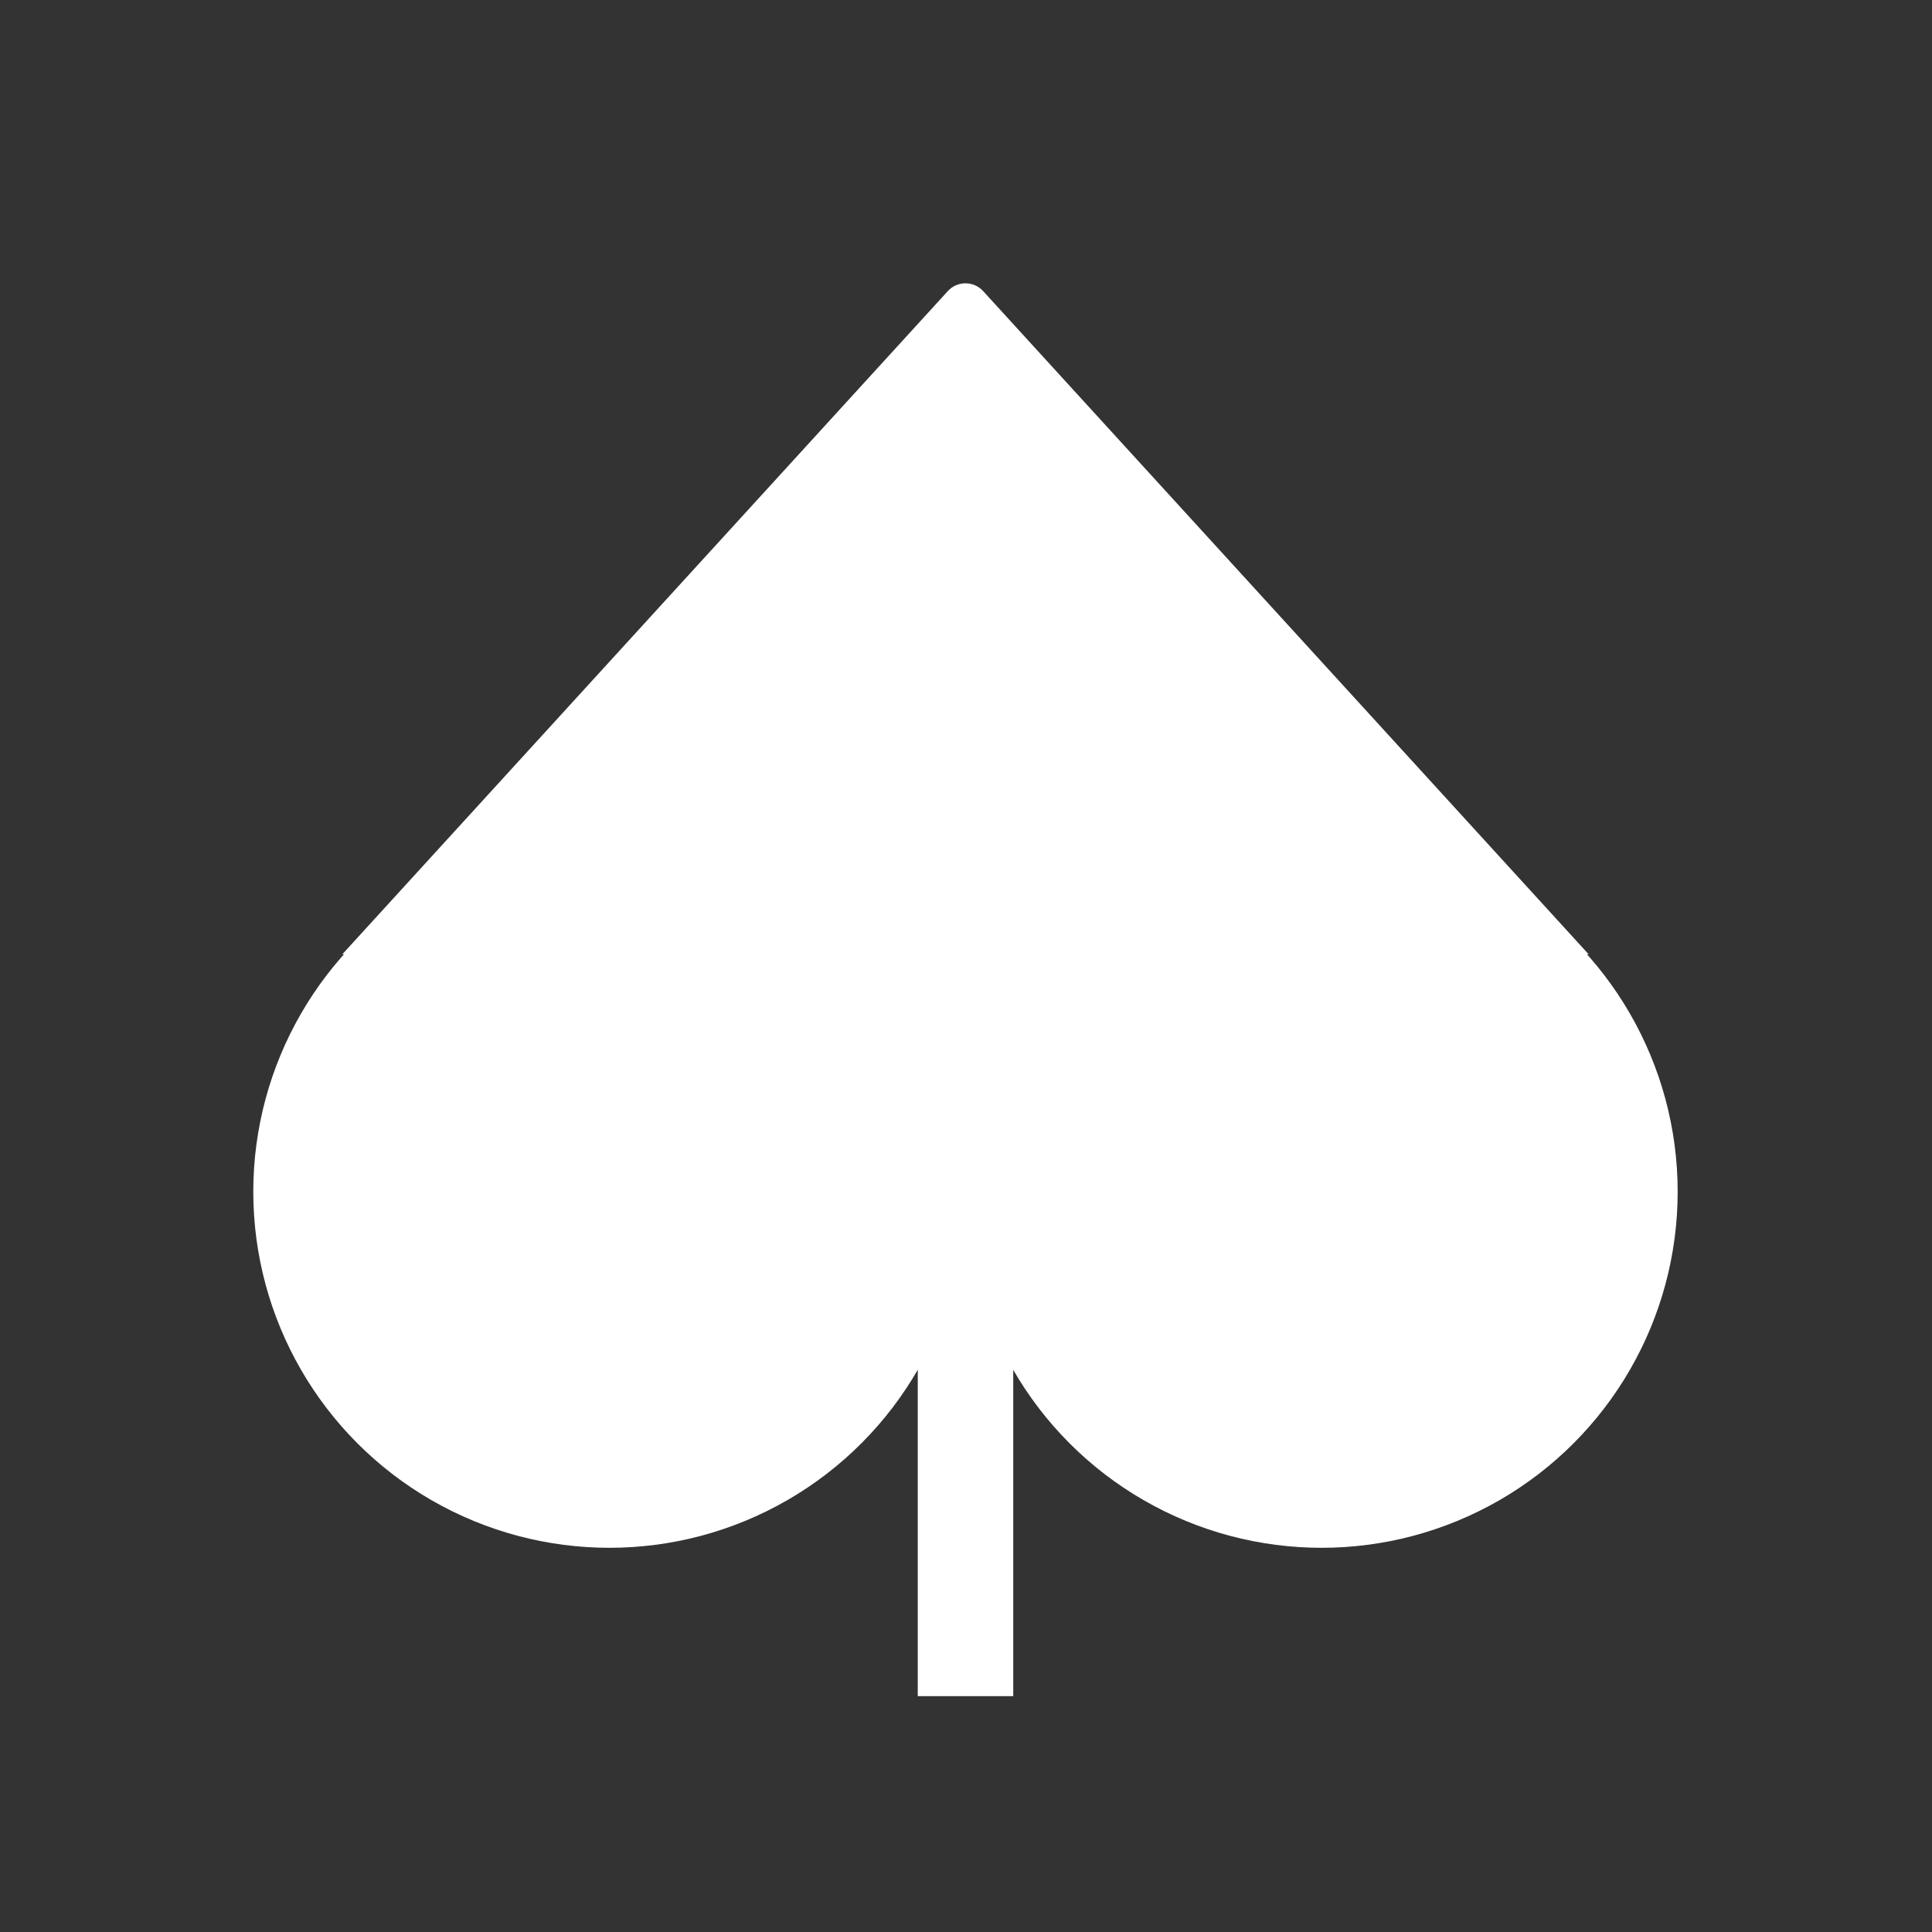
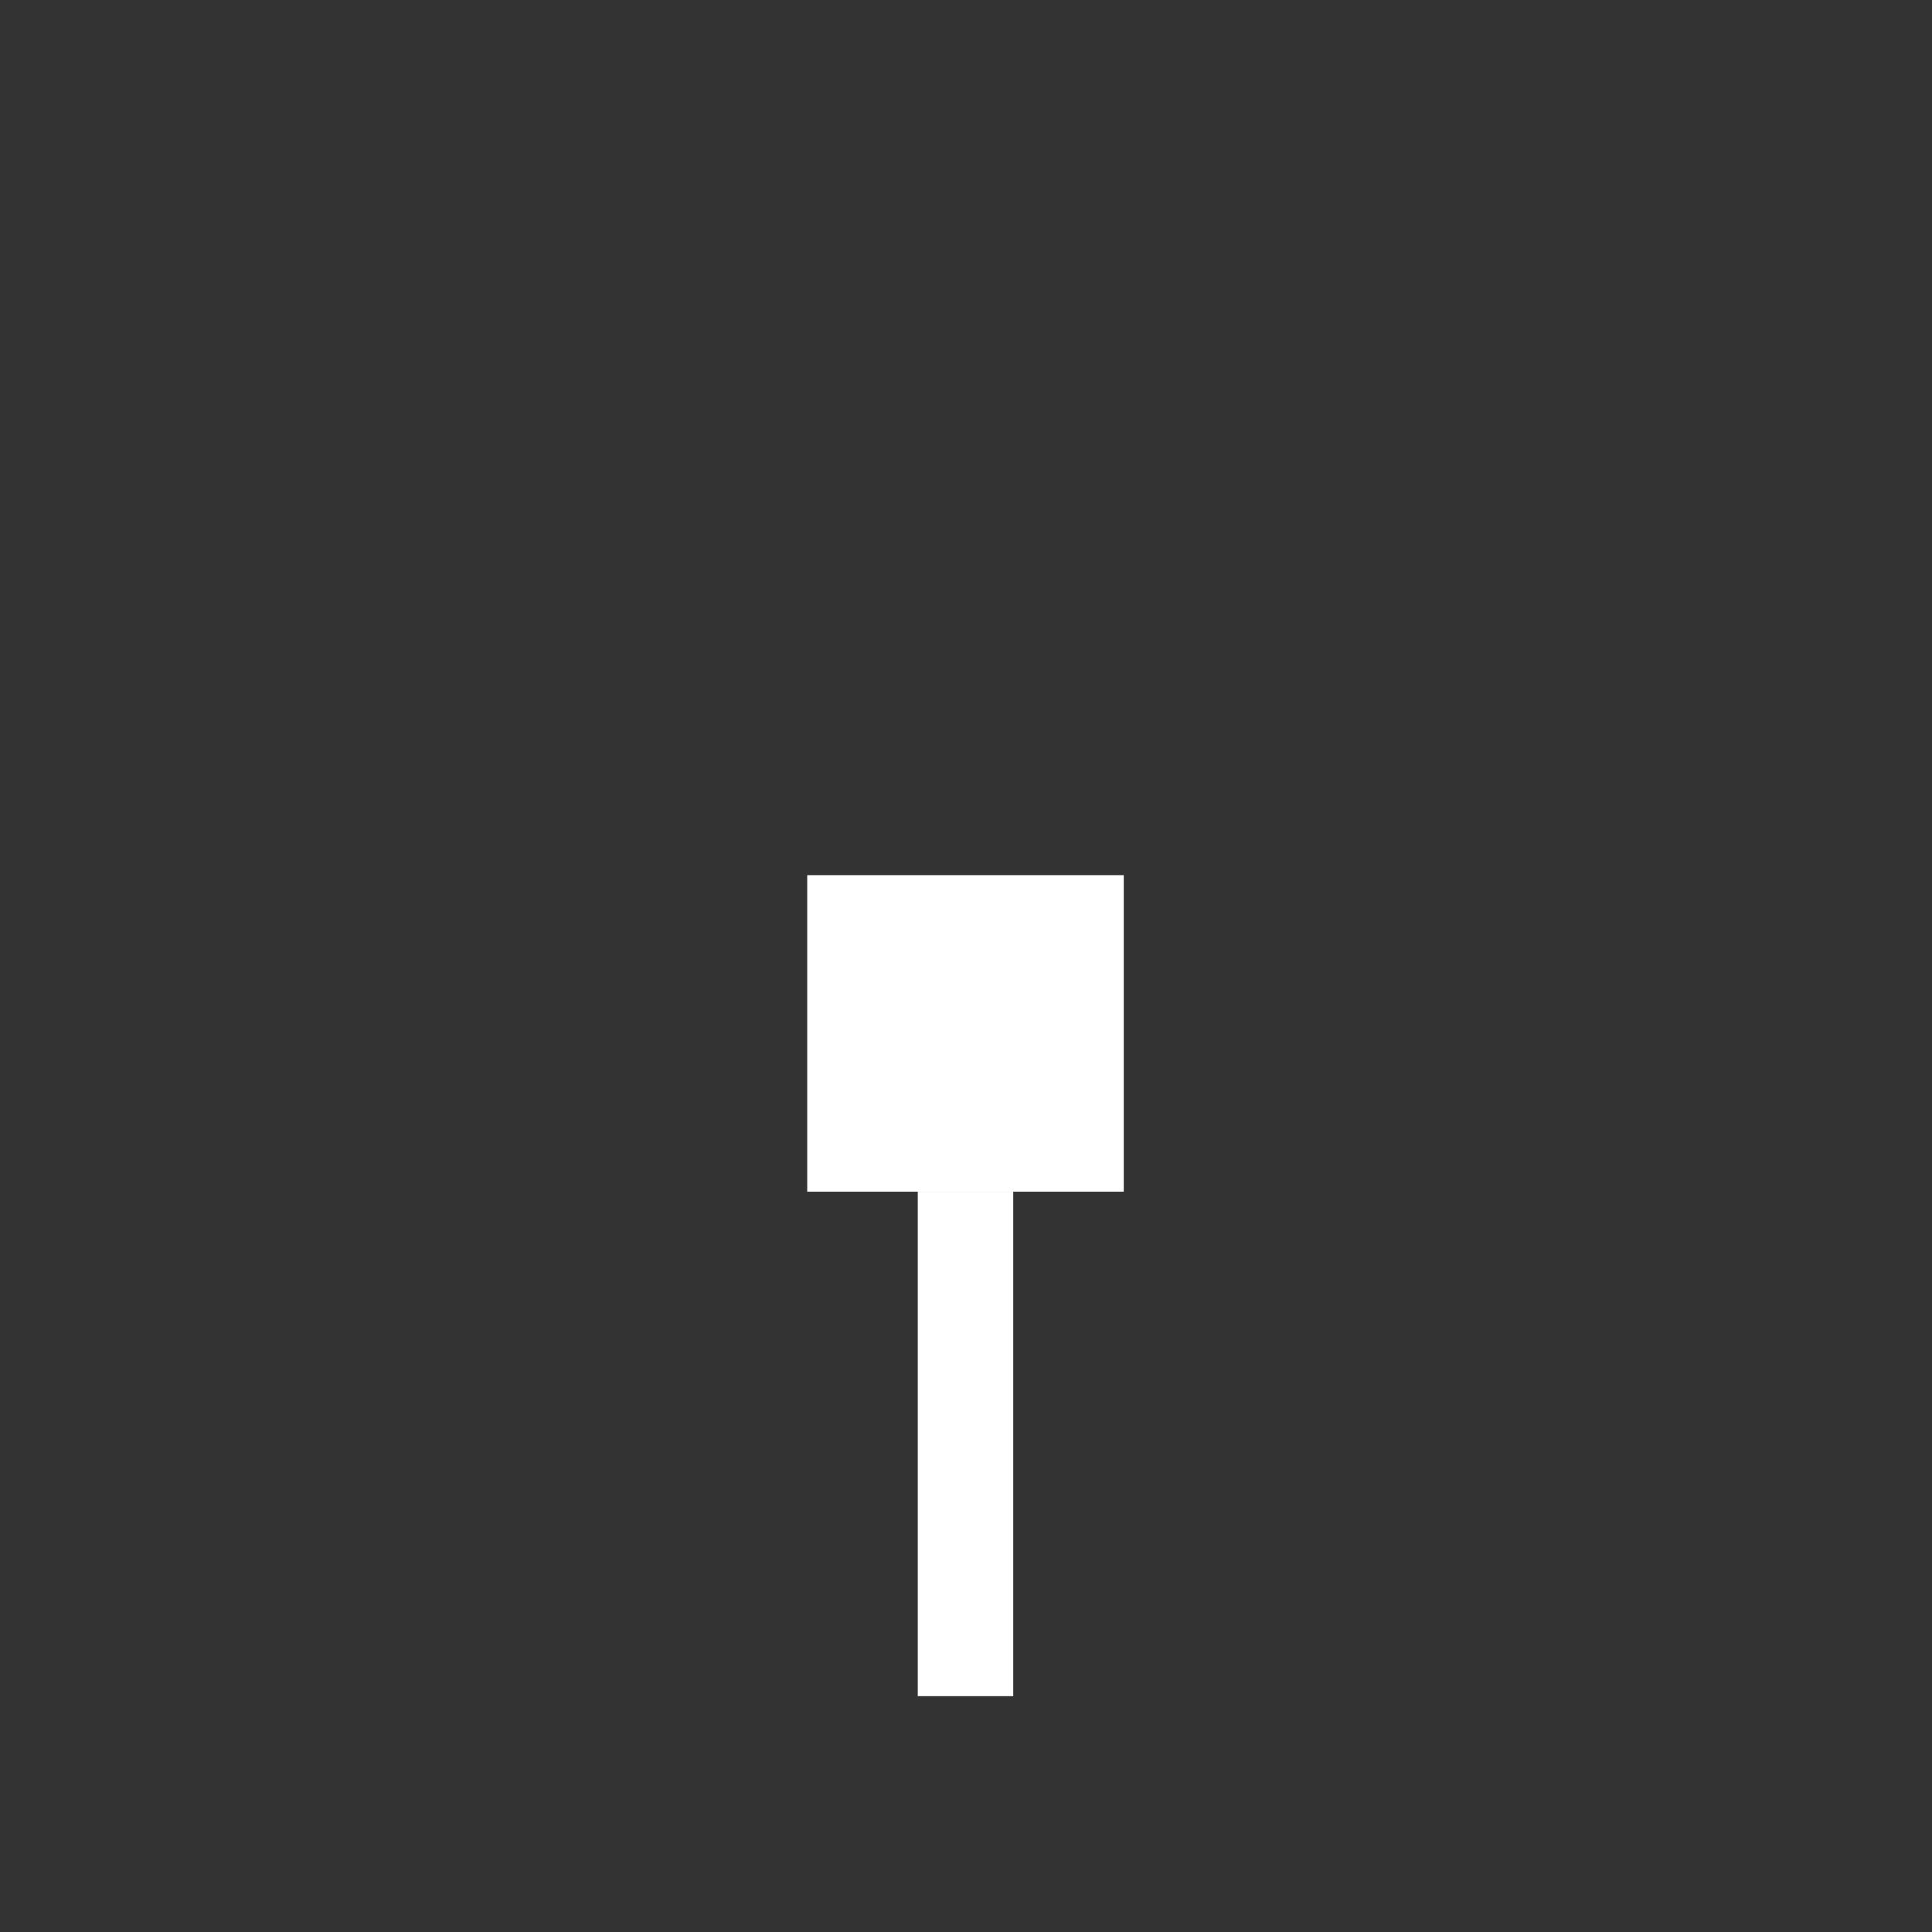
<svg xmlns="http://www.w3.org/2000/svg" width="50" height="50" viewBox="0 0 50 50" fill="none">
  <rect x="0" y="0" width="50" height="50" fill="#333333" stroke="none" />
  <path d="M24.987 30.841L24.987 43.896" stroke="#FFFFFF" stroke-width="2.471" />
-   <ellipse cx="34.202" cy="30.841" rx="9.216" ry="9.216" transform="rotate(180 34.202 30.841)" fill="#FFFFFF" />
  <rect x="20.891" y="22.649" width="8.192" height="8.192" fill="#FFFFFF" />
-   <ellipse cx="15.771" cy="30.841" rx="9.216" ry="9.216" transform="rotate(180 15.771 30.841)" fill="#FFFFFF" />
-   <path d="M25.443 7.533L41.114 24.697L8.859 24.697L24.53 7.533C24.775 7.265 25.198 7.265 25.443 7.533Z" fill="#FFFFFF" />
</svg>